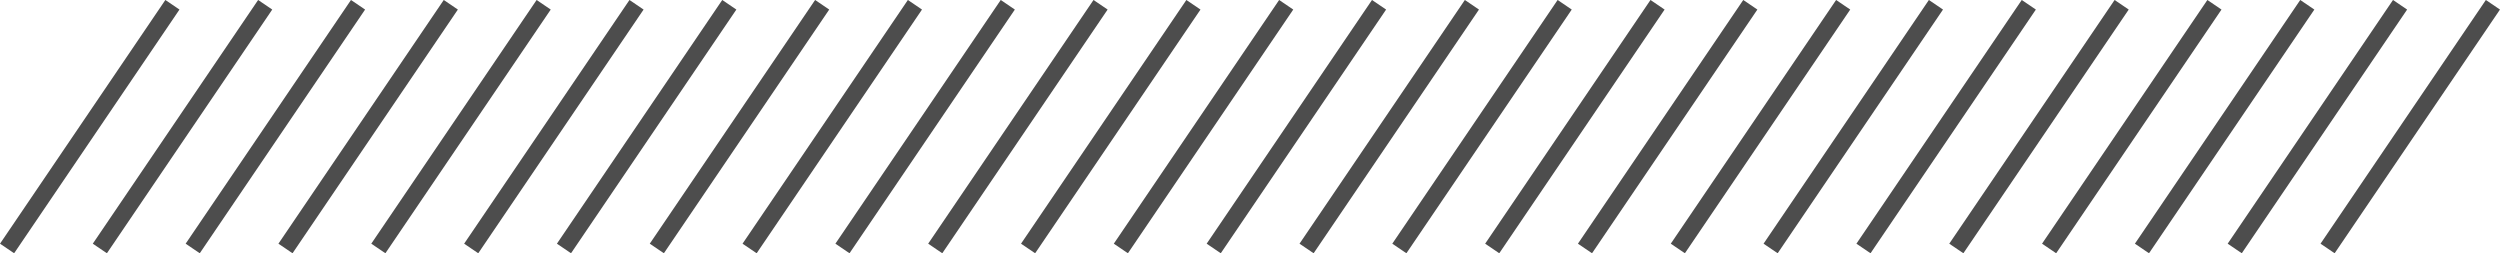
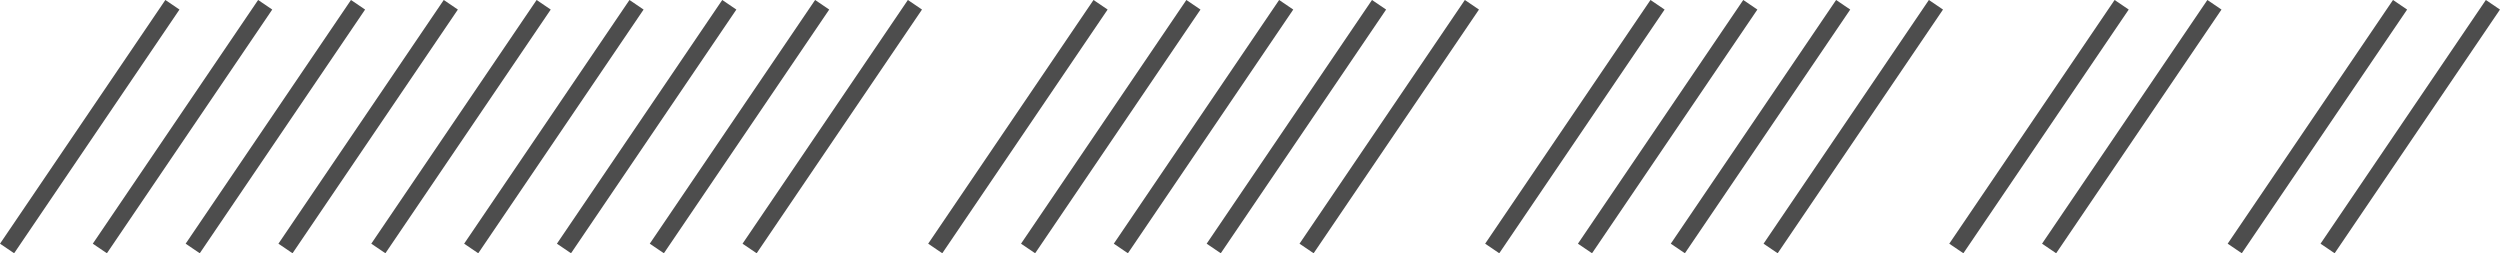
<svg xmlns="http://www.w3.org/2000/svg" viewBox="0 0 293.19 29.7">
  <line x1="0.83" y1="29.14" x2="20.22" y2="0.56" style="fill:#4d4d4d;stroke:#4d4d4d;stroke-miterlimit:10;stroke-width:2px" />
  <line x1="11.71" y1="29.14" x2="31.1" y2="0.56" style="fill:#4d4d4d;stroke:#4d4d4d;stroke-miterlimit:10;stroke-width:2px" />
  <line x1="22.6" y1="29.14" x2="41.99" y2="0.56" style="fill:#4d4d4d;stroke:#4d4d4d;stroke-miterlimit:10;stroke-width:2px" />
  <line x1="33.48" y1="29.14" x2="52.87" y2="0.56" style="fill:#4d4d4d;stroke:#4d4d4d;stroke-miterlimit:10;stroke-width:2px" />
  <line x1="44.37" y1="29.14" x2="63.76" y2="0.56" style="fill:#4d4d4d;stroke:#4d4d4d;stroke-miterlimit:10;stroke-width:2px" />
  <line x1="55.26" y1="29.14" x2="74.65" y2="0.56" style="fill:#4d4d4d;stroke:#4d4d4d;stroke-miterlimit:10;stroke-width:2px" />
  <line x1="66.14" y1="29.14" x2="85.53" y2="0.56" style="fill:#4d4d4d;stroke:#4d4d4d;stroke-miterlimit:10;stroke-width:2px" />
  <line x1="77.03" y1="29.14" x2="96.42" y2="0.56" style="fill:#4d4d4d;stroke:#4d4d4d;stroke-miterlimit:10;stroke-width:2px" />
  <line x1="87.91" y1="29.14" x2="107.3" y2="0.56" style="fill:#4d4d4d;stroke:#4d4d4d;stroke-miterlimit:10;stroke-width:2px" />
-   <line x1="98.8" y1="29.14" x2="118.19" y2="0.56" style="fill:#4d4d4d;stroke:#4d4d4d;stroke-miterlimit:10;stroke-width:2px" />
  <line x1="109.68" y1="29.14" x2="129.07" y2="0.56" style="fill:#4d4d4d;stroke:#4d4d4d;stroke-miterlimit:10;stroke-width:2px" />
  <line x1="120.57" y1="29.14" x2="139.96" y2="0.56" style="fill:#4d4d4d;stroke:#4d4d4d;stroke-miterlimit:10;stroke-width:2px" />
  <line x1="131.45" y1="29.14" x2="150.84" y2="0.56" style="fill:#4d4d4d;stroke:#4d4d4d;stroke-miterlimit:10;stroke-width:2px" />
  <line x1="142.34" y1="29.14" x2="161.73" y2="0.56" style="fill:#4d4d4d;stroke:#4d4d4d;stroke-miterlimit:10;stroke-width:2px" />
  <line x1="153.23" y1="29.14" x2="172.62" y2="0.56" style="fill:#4d4d4d;stroke:#4d4d4d;stroke-miterlimit:10;stroke-width:2px" />
-   <line x1="164.11" y1="29.14" x2="183.5" y2="0.56" style="fill:#4d4d4d;stroke:#4d4d4d;stroke-miterlimit:10;stroke-width:2px" />
  <line x1="175" y1="29.14" x2="194.39" y2="0.56" style="fill:#4d4d4d;stroke:#4d4d4d;stroke-miterlimit:10;stroke-width:2px" />
  <line x1="185.88" y1="29.14" x2="205.27" y2="0.56" style="fill:#4d4d4d;stroke:#4d4d4d;stroke-miterlimit:10;stroke-width:2px" />
  <line x1="196.77" y1="29.14" x2="216.16" y2="0.56" style="fill:#4d4d4d;stroke:#4d4d4d;stroke-miterlimit:10;stroke-width:2px" />
  <line x1="207.65" y1="29.14" x2="227.04" y2="0.56" style="fill:#4d4d4d;stroke:#4d4d4d;stroke-miterlimit:10;stroke-width:2px" />
-   <line x1="218.54" y1="29.14" x2="237.93" y2="0.56" style="fill:#4d4d4d;stroke:#4d4d4d;stroke-miterlimit:10;stroke-width:2px" />
  <line x1="229.43" y1="29.14" x2="248.82" y2="0.56" style="fill:#4d4d4d;stroke:#4d4d4d;stroke-miterlimit:10;stroke-width:2px" />
  <line x1="240.31" y1="29.14" x2="259.7" y2="0.56" style="fill:#4d4d4d;stroke:#4d4d4d;stroke-miterlimit:10;stroke-width:2px" />
-   <line x1="251.2" y1="29.14" x2="270.59" y2="0.56" style="fill:#4d4d4d;stroke:#4d4d4d;stroke-miterlimit:10;stroke-width:2px" />
  <line x1="262.08" y1="29.14" x2="281.47" y2="0.56" style="fill:#4d4d4d;stroke:#4d4d4d;stroke-miterlimit:10;stroke-width:2px" />
  <line x1="272.97" y1="29.14" x2="292.36" y2="0.56" style="fill:#4d4d4d;stroke:#4d4d4d;stroke-miterlimit:10;stroke-width:2px" />
</svg>